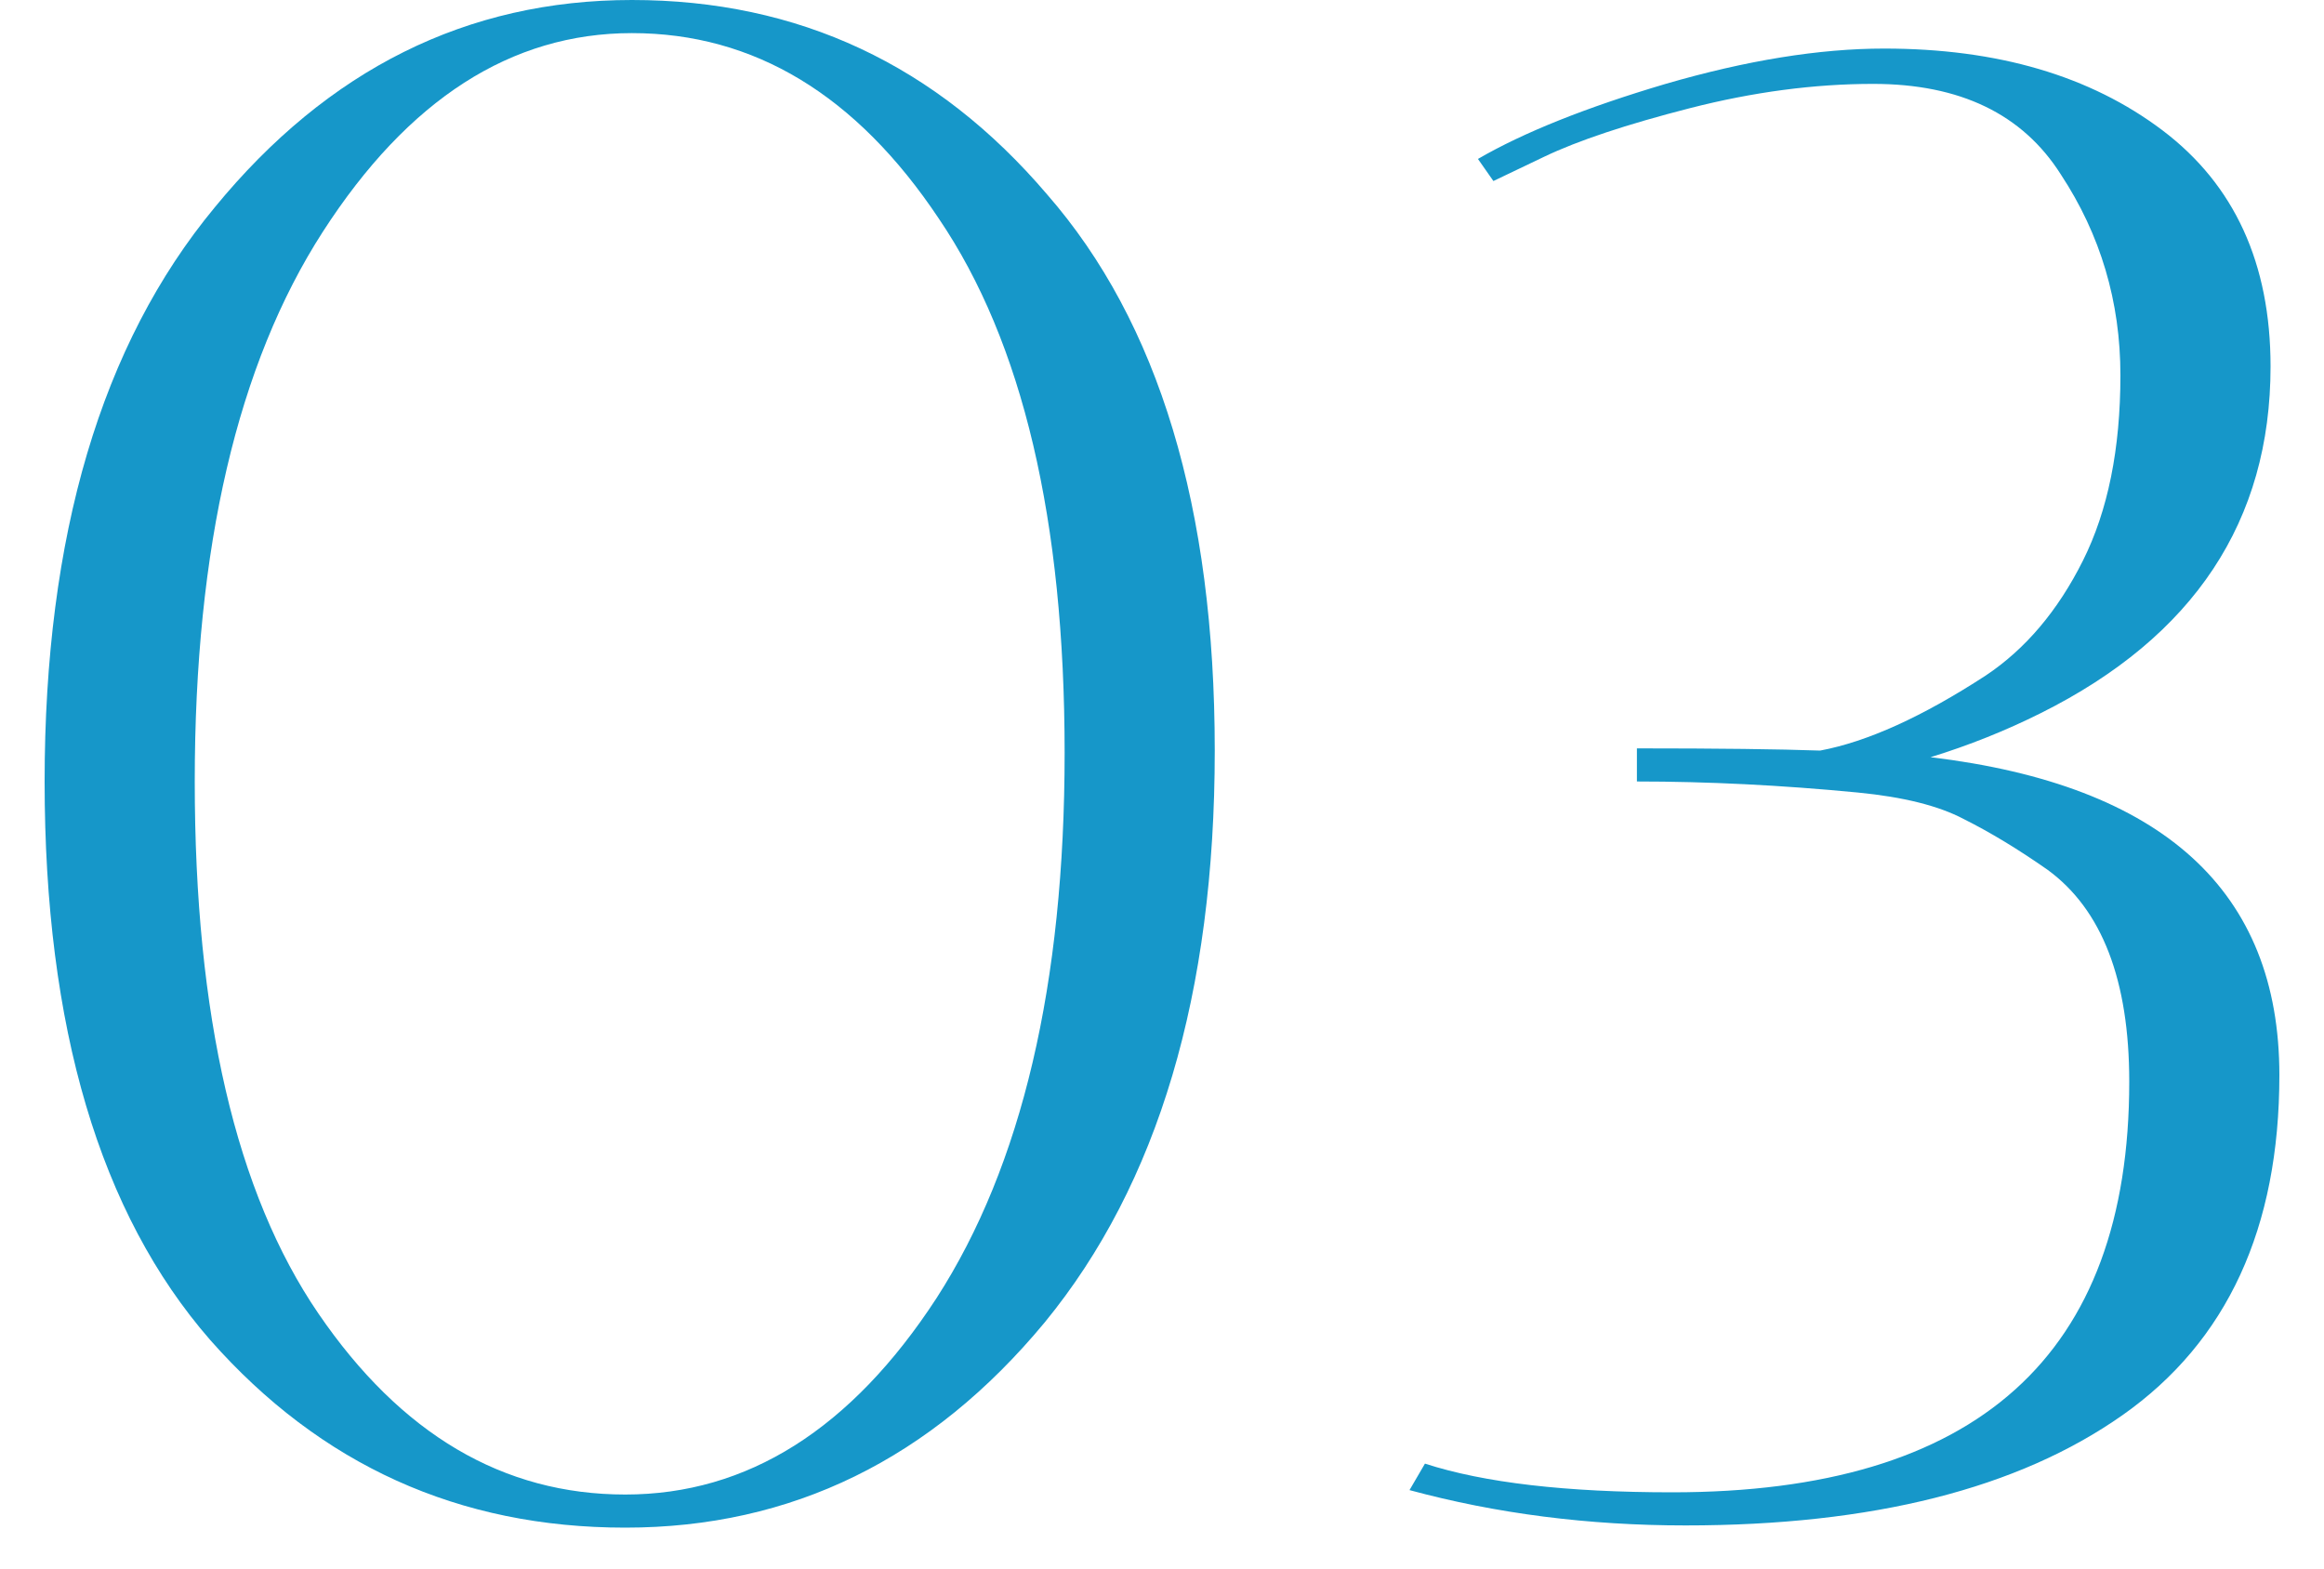
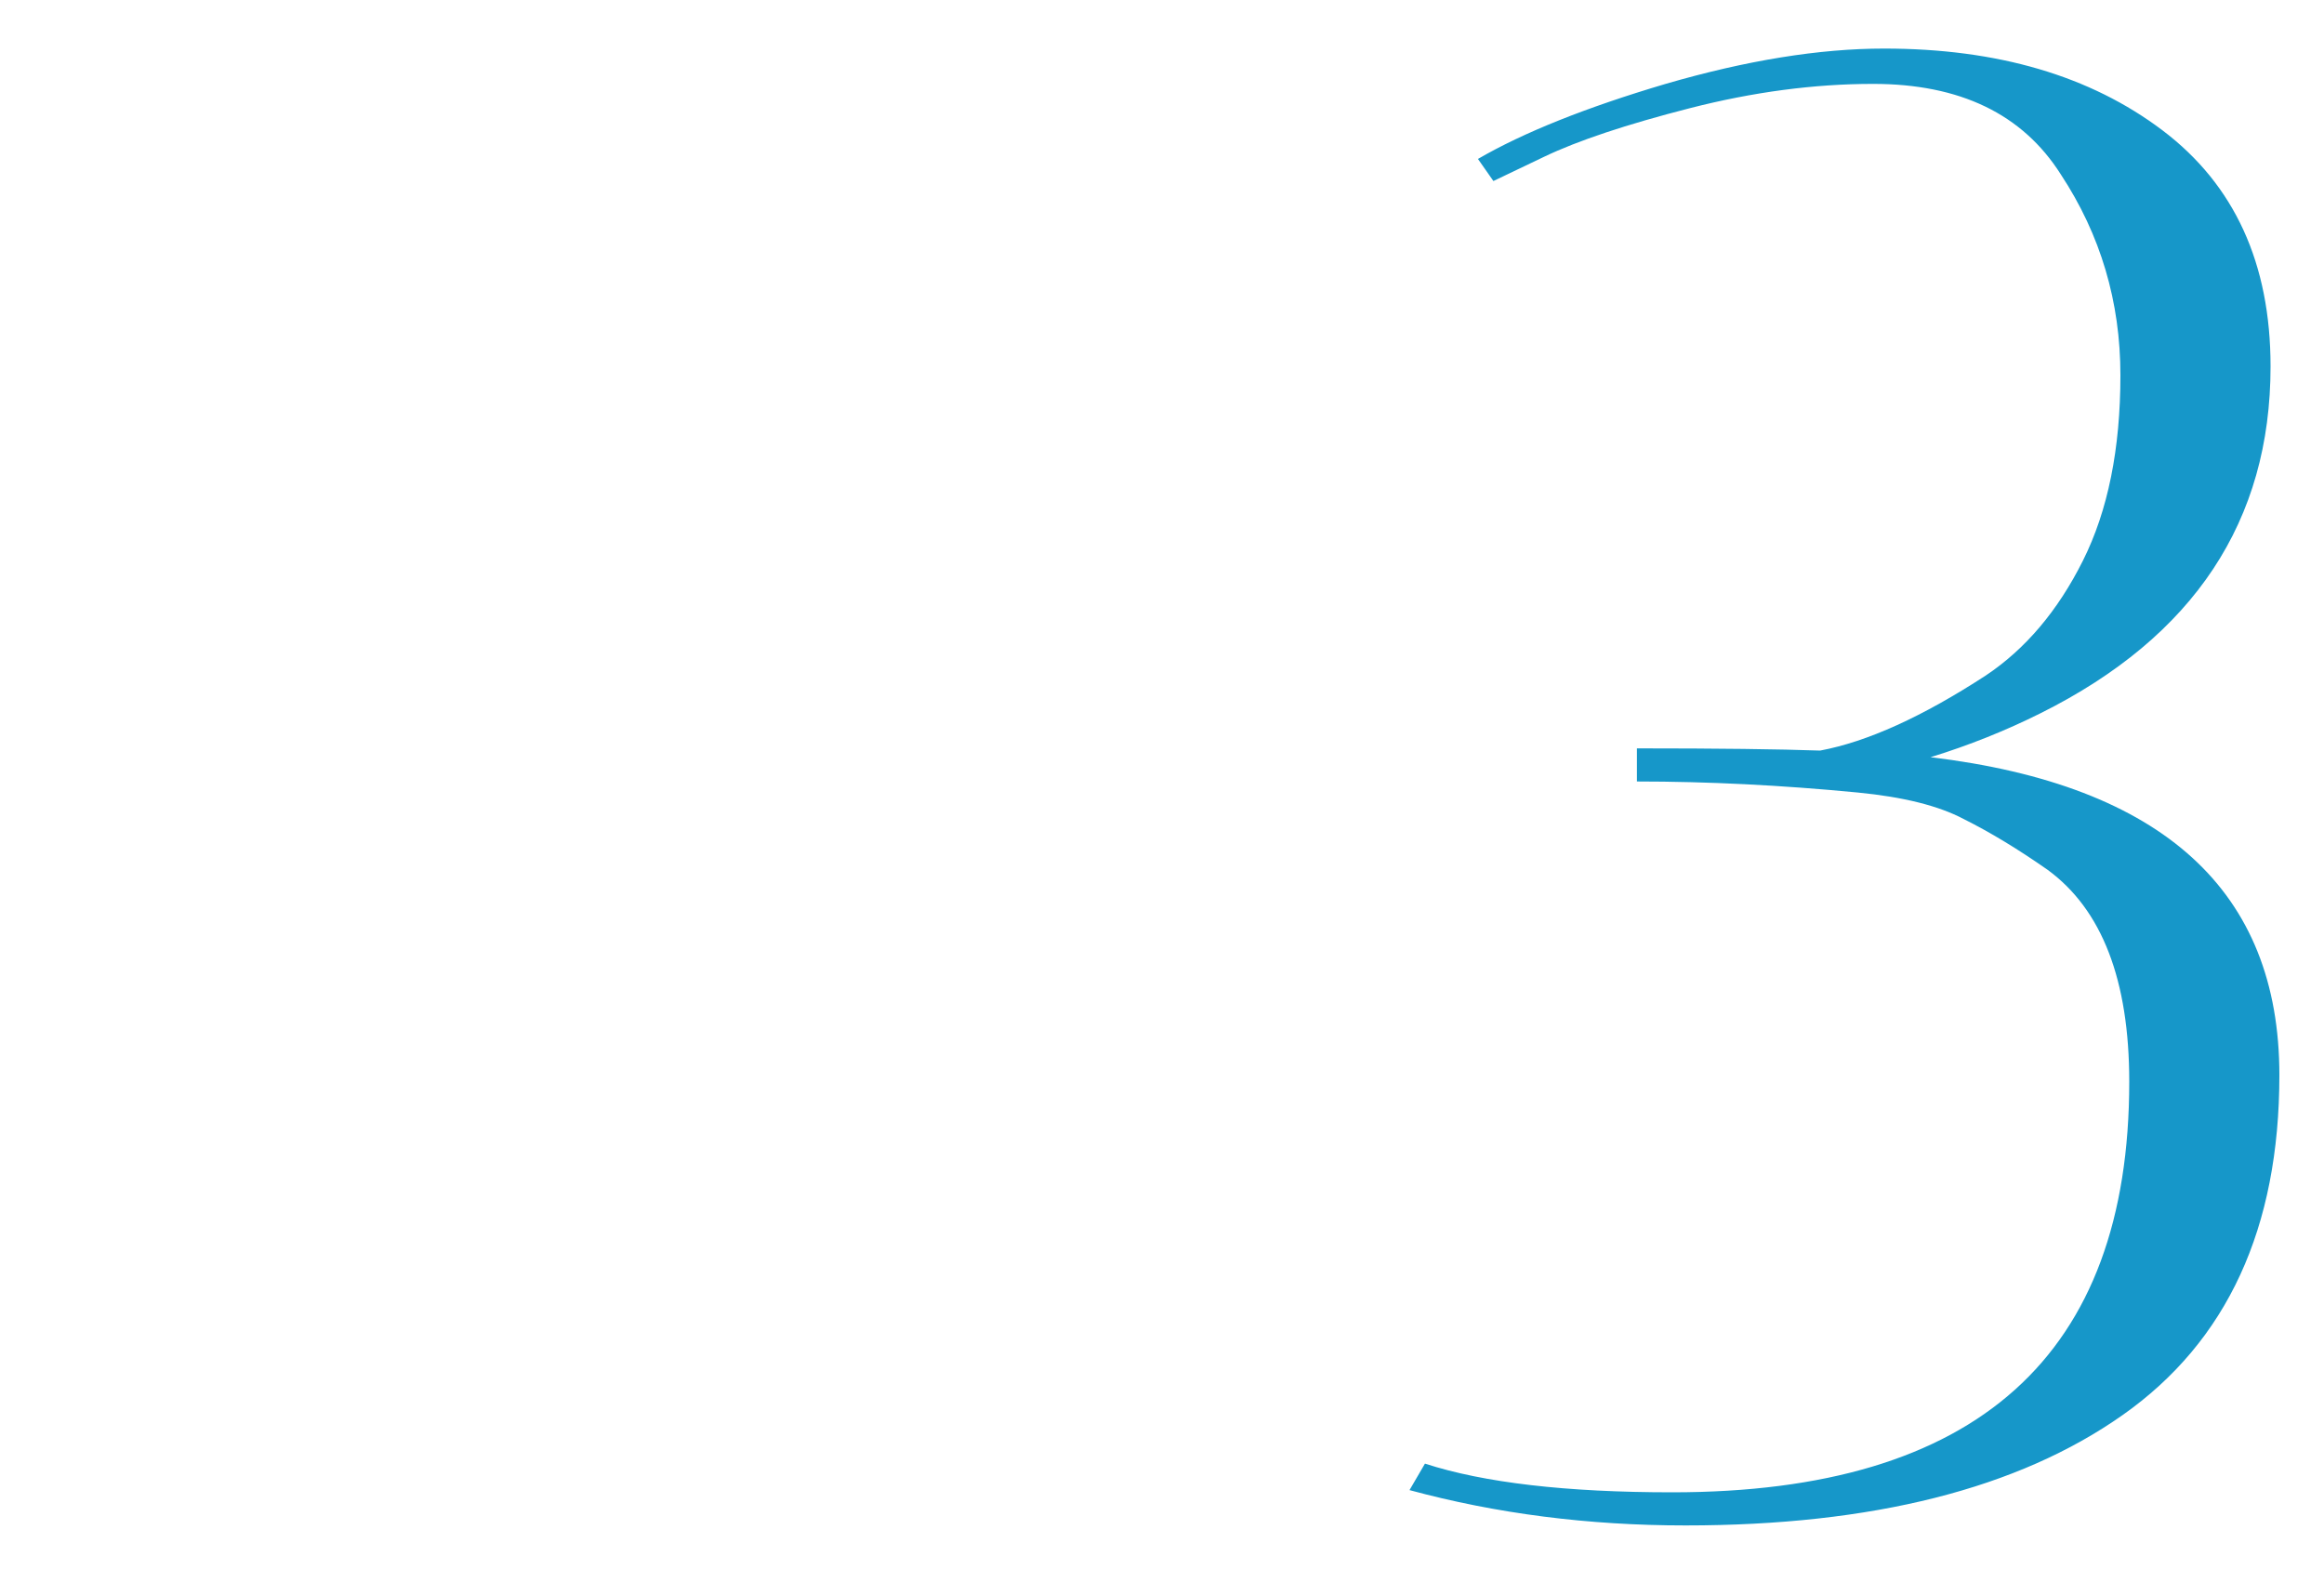
<svg xmlns="http://www.w3.org/2000/svg" width="40" height="27" viewBox="0 0 40 27" fill="none">
  <path d="M28.174 13.452V12.882C29.567 12.882 30.619 12.895 31.328 12.92C32.139 12.768 33.089 12.337 34.178 11.628C34.862 11.172 35.419 10.513 35.85 9.652C36.281 8.791 36.496 7.727 36.496 6.46C36.496 5.193 36.154 4.041 35.47 3.002C34.811 1.963 33.735 1.444 32.24 1.444C31.227 1.444 30.175 1.583 29.086 1.862C27.997 2.141 27.161 2.419 26.578 2.698L25.704 3.116L25.438 2.736C26.223 2.28 27.3 1.849 28.668 1.444C30.061 1.039 31.315 0.836 32.43 0.836C34.381 0.836 35.977 1.305 37.218 2.242C38.459 3.179 39.08 4.535 39.08 6.308C39.08 8.968 37.763 10.957 35.128 12.274C34.52 12.578 33.887 12.831 33.228 13.034C37.231 13.515 39.232 15.339 39.232 18.506C39.232 21.141 38.333 23.091 36.534 24.358C34.735 25.625 32.227 26.258 29.01 26.258C27.338 26.258 25.755 26.055 24.26 25.65L24.526 25.194C25.539 25.523 26.958 25.688 28.782 25.688C34.026 25.688 36.648 23.332 36.648 18.62C36.648 16.872 36.179 15.656 35.242 14.972C34.735 14.617 34.254 14.326 33.798 14.098C33.367 13.87 32.759 13.718 31.974 13.642C30.657 13.515 29.39 13.452 28.174 13.452Z" fill="#1697C9" />
-   <path d="M10.876 0.57C8.799 0.57 7.025 1.71 5.556 3.99C4.087 6.27 3.352 9.424 3.352 13.452C3.352 17.48 4.061 20.533 5.48 22.61C6.899 24.687 8.659 25.726 10.762 25.726C12.865 25.726 14.651 24.599 16.12 22.344C17.589 20.064 18.324 16.935 18.324 12.958C18.324 8.955 17.602 5.89 16.158 3.762C14.739 1.634 12.979 0.57 10.876 0.57ZM10.762 26.296C7.899 26.296 5.518 25.219 3.618 23.066C1.718 20.887 0.768 17.683 0.768 13.452C0.768 9.221 1.743 5.928 3.694 3.572C5.645 1.191 8.039 0 10.876 0C13.739 0 16.12 1.115 18.02 3.344C19.945 5.548 20.908 8.74 20.908 12.92C20.908 17.1 19.933 20.381 17.982 22.762C16.031 25.118 13.625 26.296 10.762 26.296Z" fill="#1697C9" />
</svg>